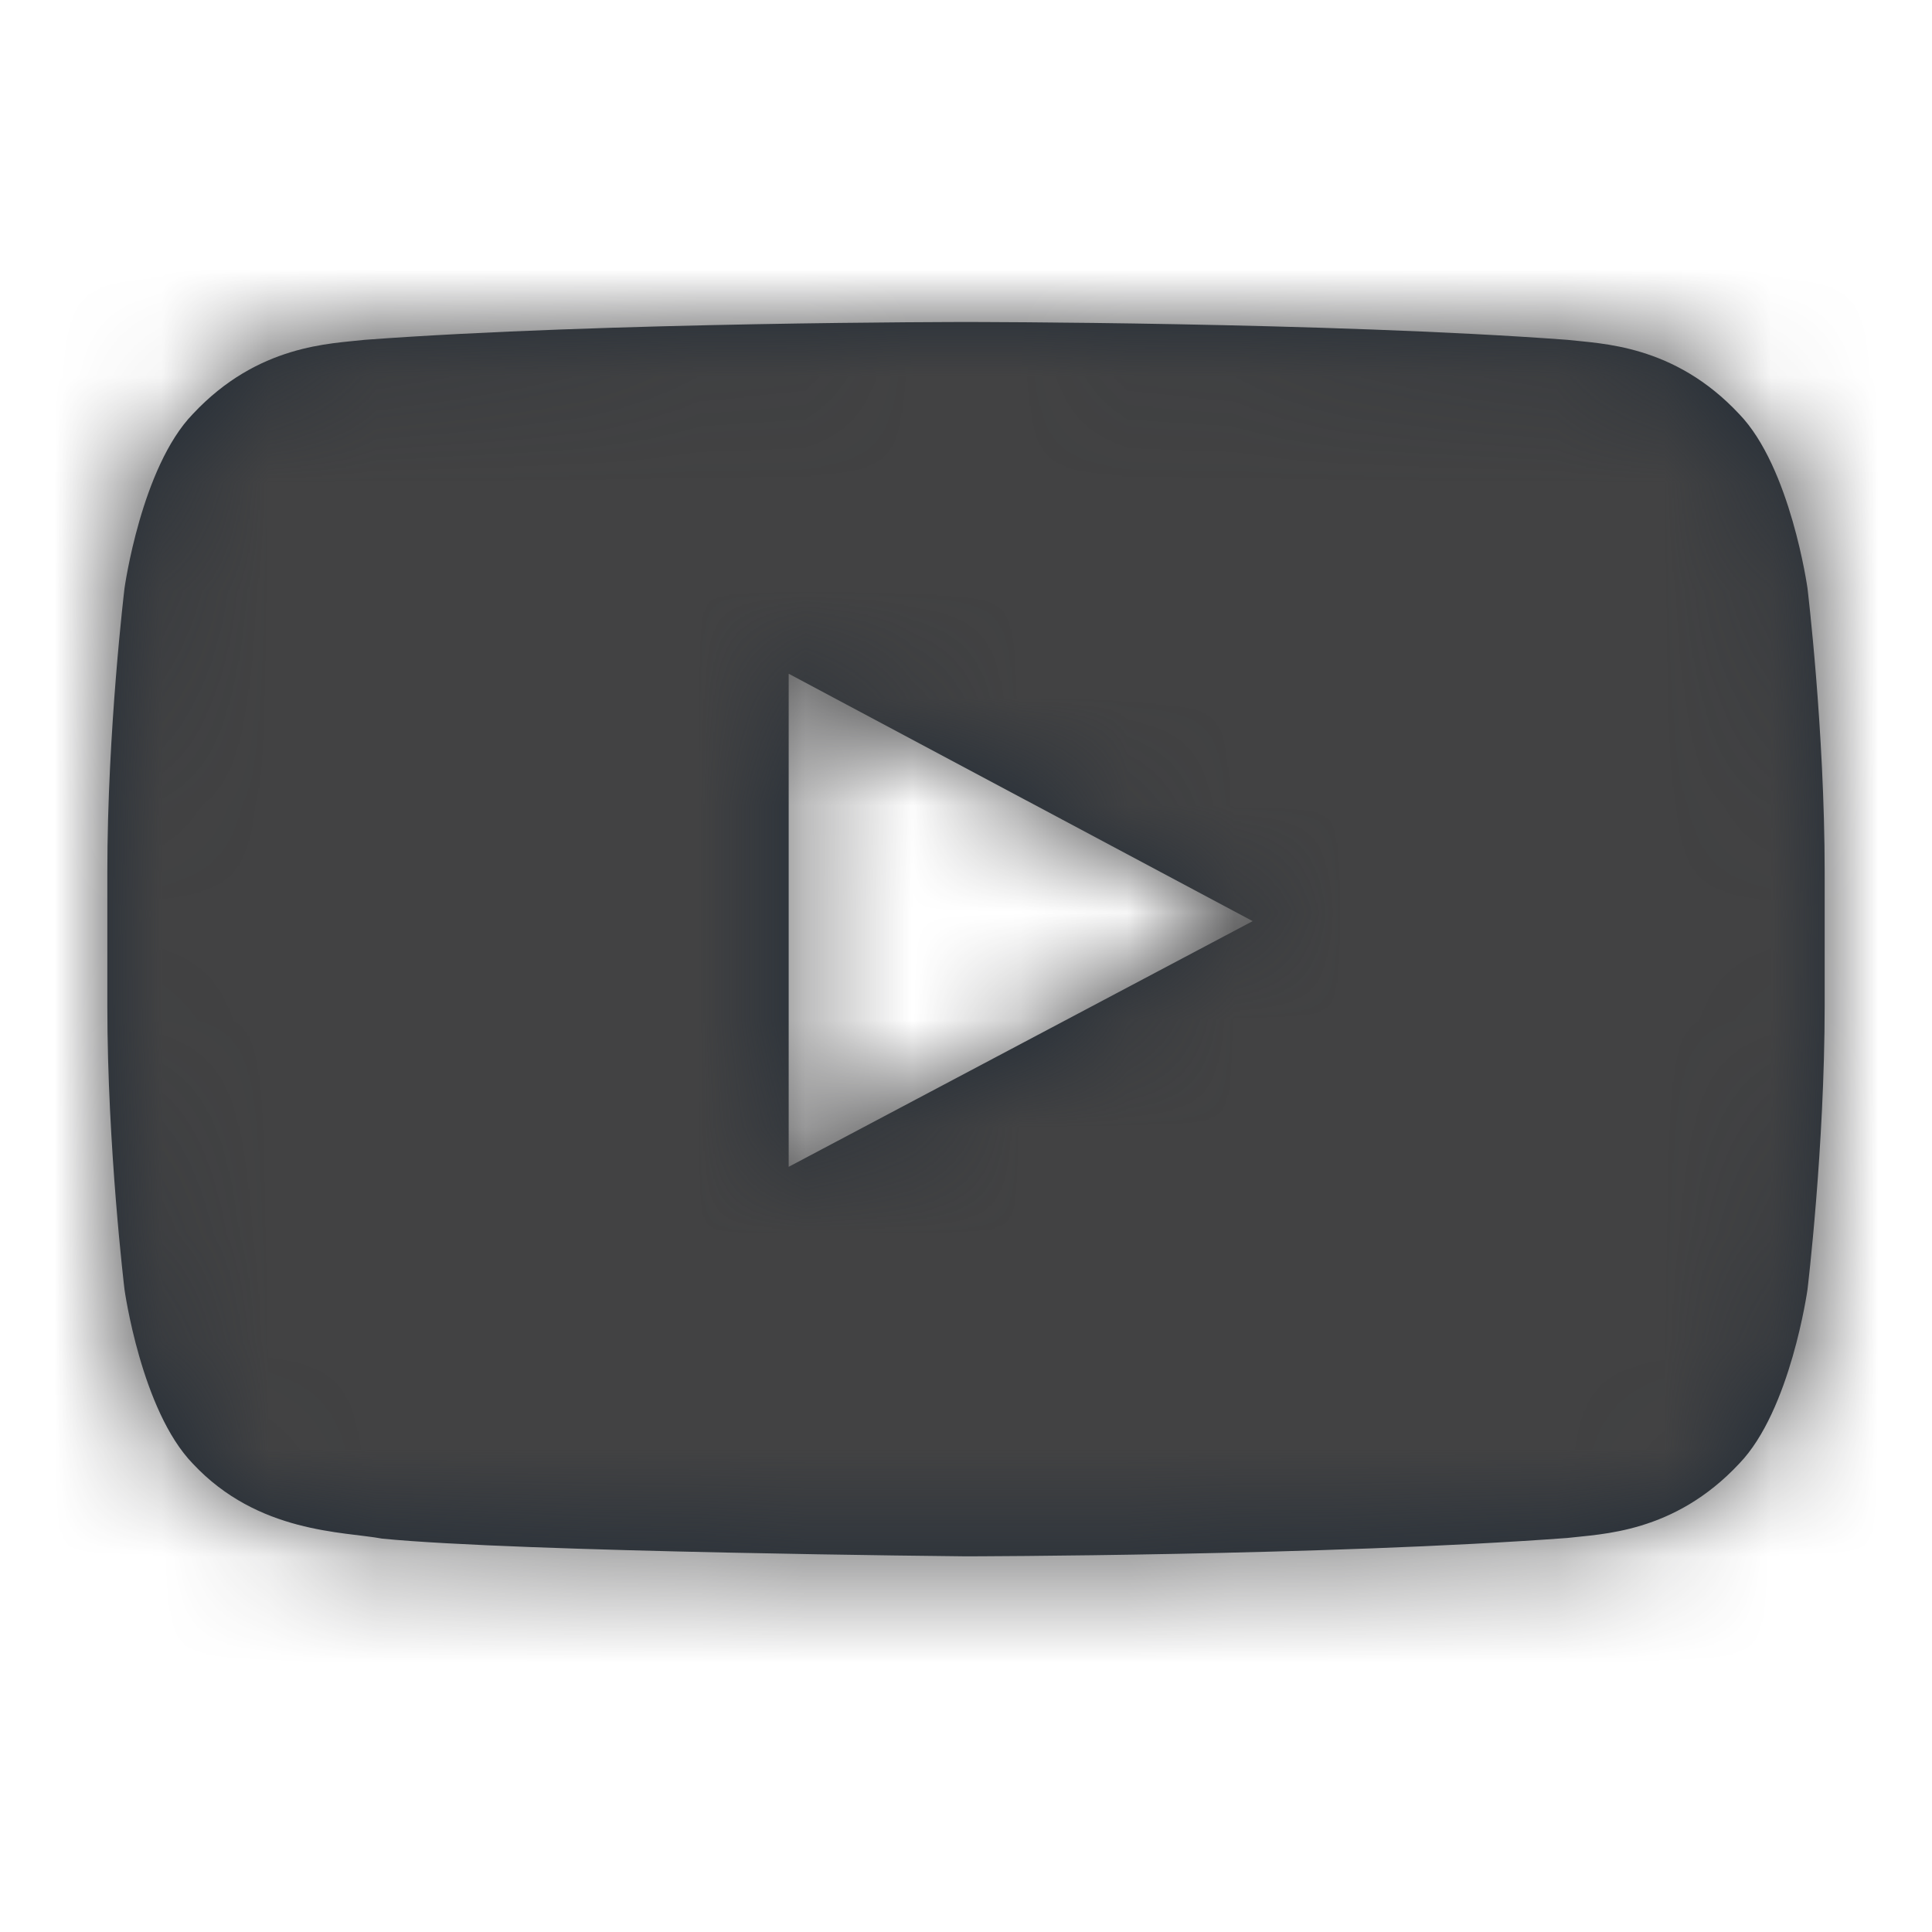
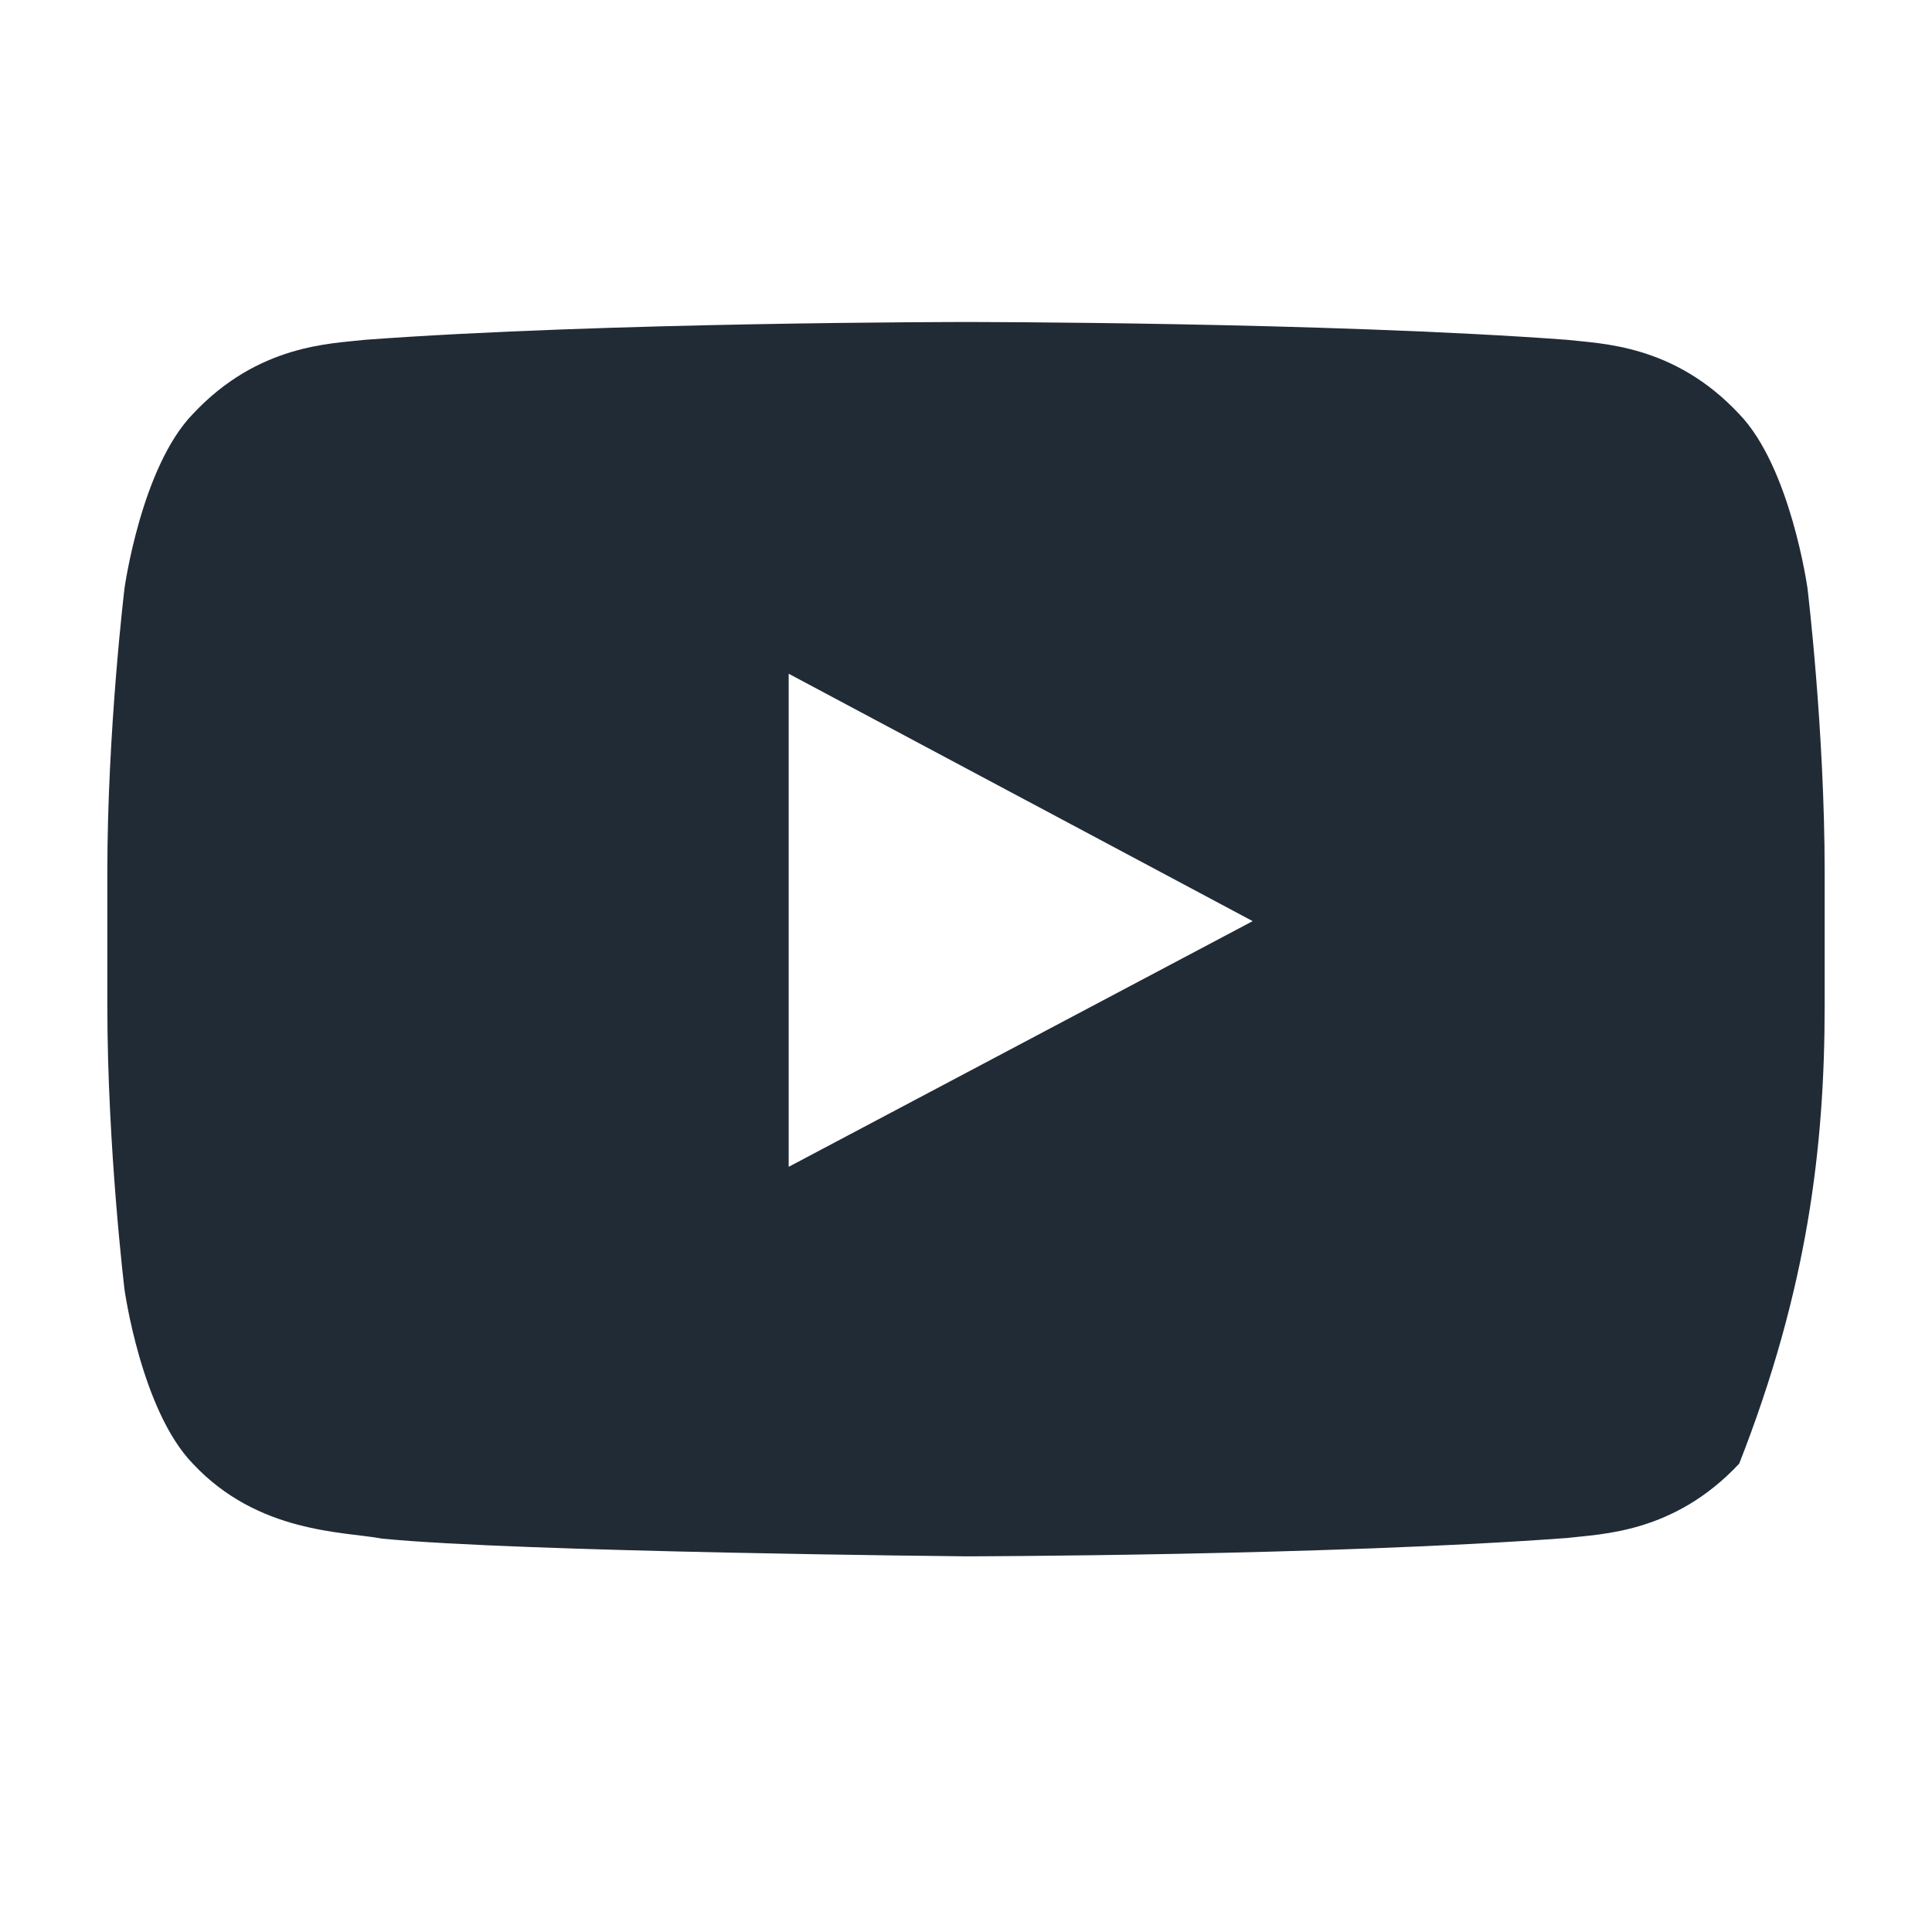
<svg xmlns="http://www.w3.org/2000/svg" width="18" height="18" viewBox="0 0 18 18" fill="none">
-   <path fill-rule="evenodd" clip-rule="evenodd" d="M16.84 5.481C16.84 5.481 16.683 4.354 16.204 3.858C15.595 3.206 14.914 3.203 14.601 3.166C12.362 3 9.004 3 9.004 3H8.996C8.996 3 5.638 3 3.399 3.166C3.086 3.203 2.405 3.206 1.796 3.858C1.316 4.354 1.16 5.481 1.16 5.481C1.16 5.481 1 6.804 1 8.127V9.367C1 10.691 1.16 12.014 1.16 12.014C1.16 12.014 1.316 13.14 1.796 13.636C2.405 14.288 3.204 14.268 3.56 14.335C4.84 14.461 9 14.5 9 14.5C9 14.5 12.362 14.495 14.601 14.329C14.914 14.291 15.595 14.288 16.204 13.636C16.683 13.14 16.84 12.014 16.84 12.014C16.84 12.014 17 10.691 17 9.367V8.127C17 6.804 16.84 5.481 16.84 5.481V5.481ZM7.348 10.871L7.348 6.277L11.671 8.582L7.348 10.871Z" fill="#212B36" />
+   <path fill-rule="evenodd" clip-rule="evenodd" d="M16.84 5.481C16.84 5.481 16.683 4.354 16.204 3.858C15.595 3.206 14.914 3.203 14.601 3.166C12.362 3 9.004 3 9.004 3H8.996C8.996 3 5.638 3 3.399 3.166C3.086 3.203 2.405 3.206 1.796 3.858C1.316 4.354 1.16 5.481 1.16 5.481C1.16 5.481 1 6.804 1 8.127V9.367C1 10.691 1.16 12.014 1.16 12.014C1.16 12.014 1.316 13.14 1.796 13.636C2.405 14.288 3.204 14.268 3.56 14.335C4.84 14.461 9 14.5 9 14.5C9 14.5 12.362 14.495 14.601 14.329C14.914 14.291 15.595 14.288 16.204 13.636C16.84 12.014 17 10.691 17 9.367V8.127C17 6.804 16.84 5.481 16.84 5.481V5.481ZM7.348 10.871L7.348 6.277L11.671 8.582L7.348 10.871Z" fill="#212B36" />
  <mask id="mask0_55_1021" style="mask-type:luminance" maskUnits="userSpaceOnUse" x="1" y="3" width="16" height="12">
-     <path fill-rule="evenodd" clip-rule="evenodd" d="M16.84 5.481C16.84 5.481 16.683 4.354 16.204 3.858C15.595 3.206 14.914 3.203 14.601 3.166C12.362 3 9.004 3 9.004 3H8.996C8.996 3 5.638 3 3.399 3.166C3.086 3.203 2.405 3.206 1.796 3.858C1.316 4.354 1.16 5.481 1.16 5.481C1.16 5.481 1 6.804 1 8.127V9.367C1 10.691 1.16 12.014 1.16 12.014C1.16 12.014 1.316 13.14 1.796 13.636C2.405 14.288 3.204 14.268 3.56 14.335C4.84 14.461 9 14.5 9 14.5C9 14.5 12.362 14.495 14.601 14.329C14.914 14.291 15.595 14.288 16.204 13.636C16.683 13.14 16.84 12.014 16.84 12.014C16.84 12.014 17 10.691 17 9.367V8.127C17 6.804 16.84 5.481 16.84 5.481V5.481ZM7.348 10.871L7.348 6.277L11.671 8.582L7.348 10.871Z" fill="white" />
-   </mask>
+     </mask>
  <g mask="url(#mask0_55_1021)">
    <rect width="18" height="18" rx="4" fill="#424243" />
  </g>
</svg>